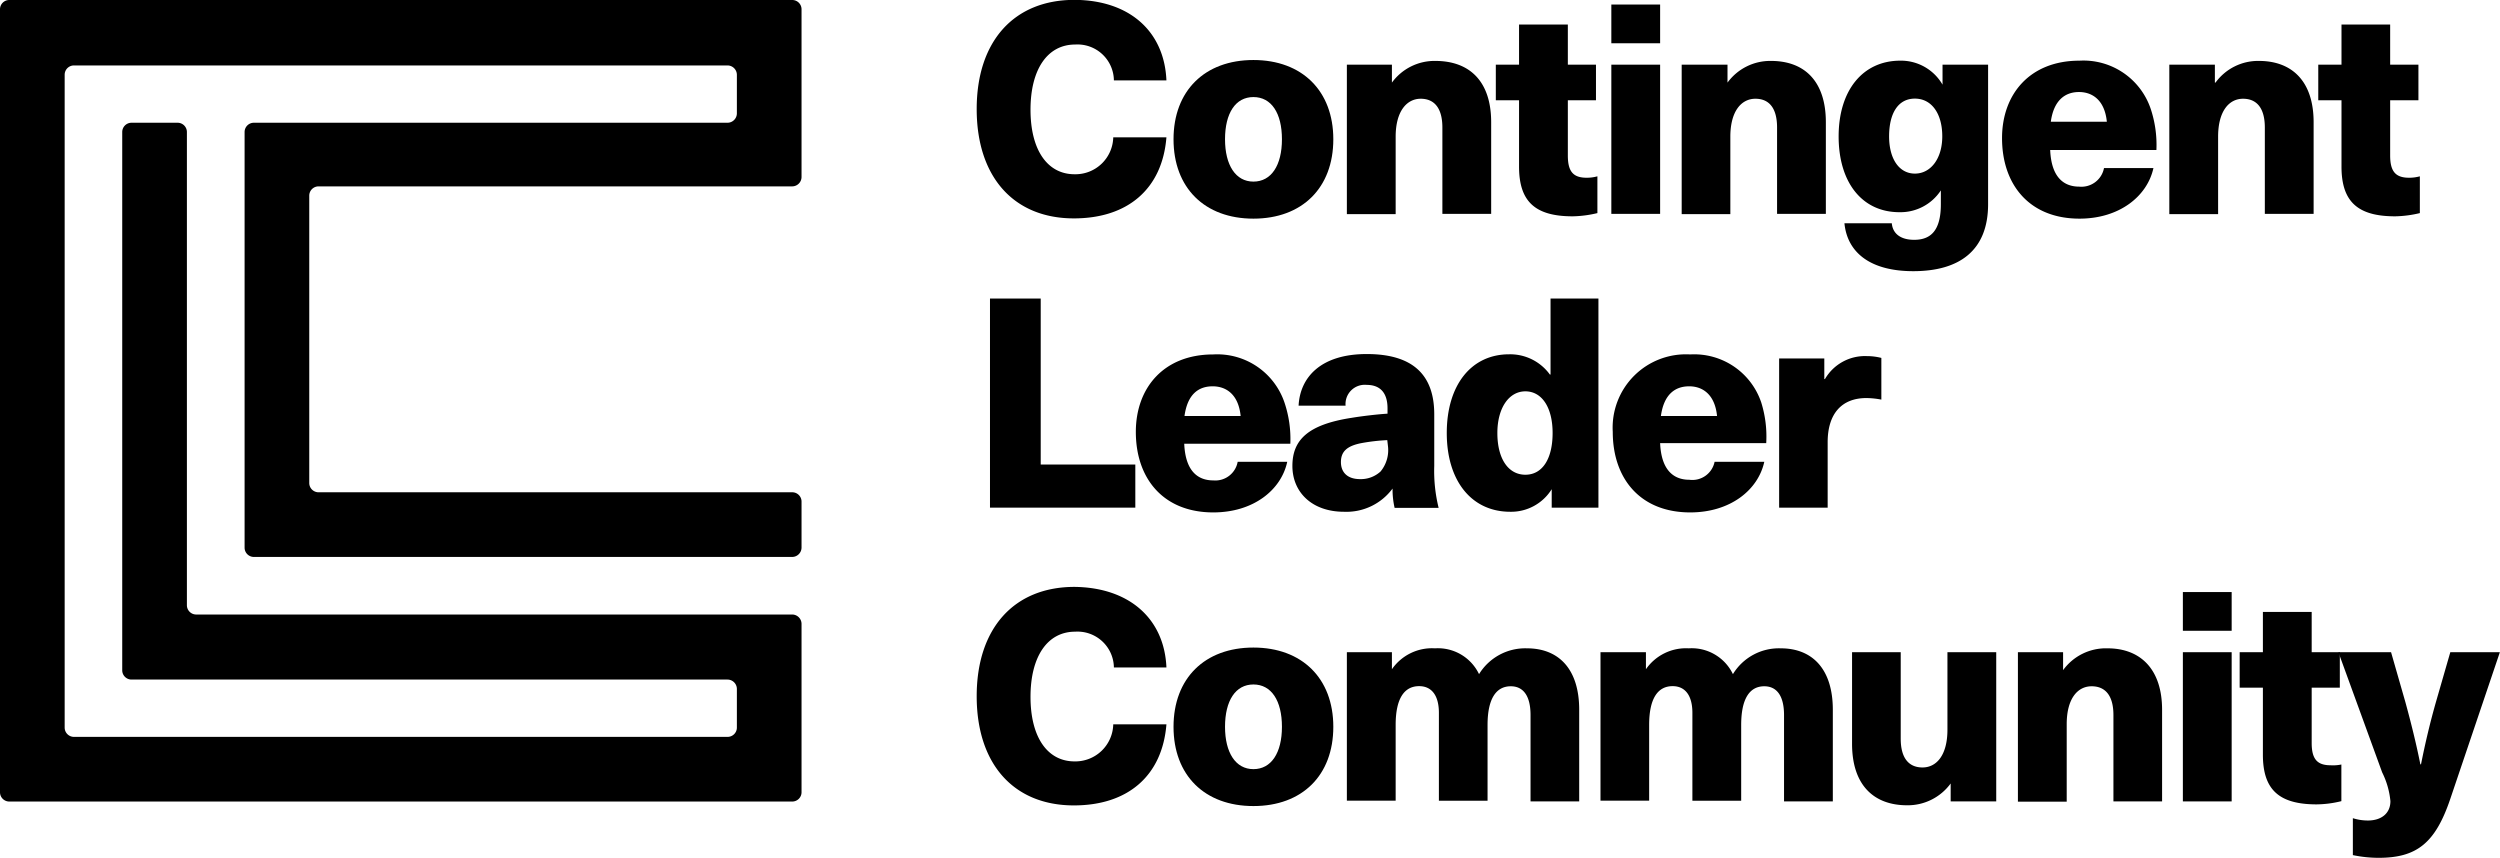
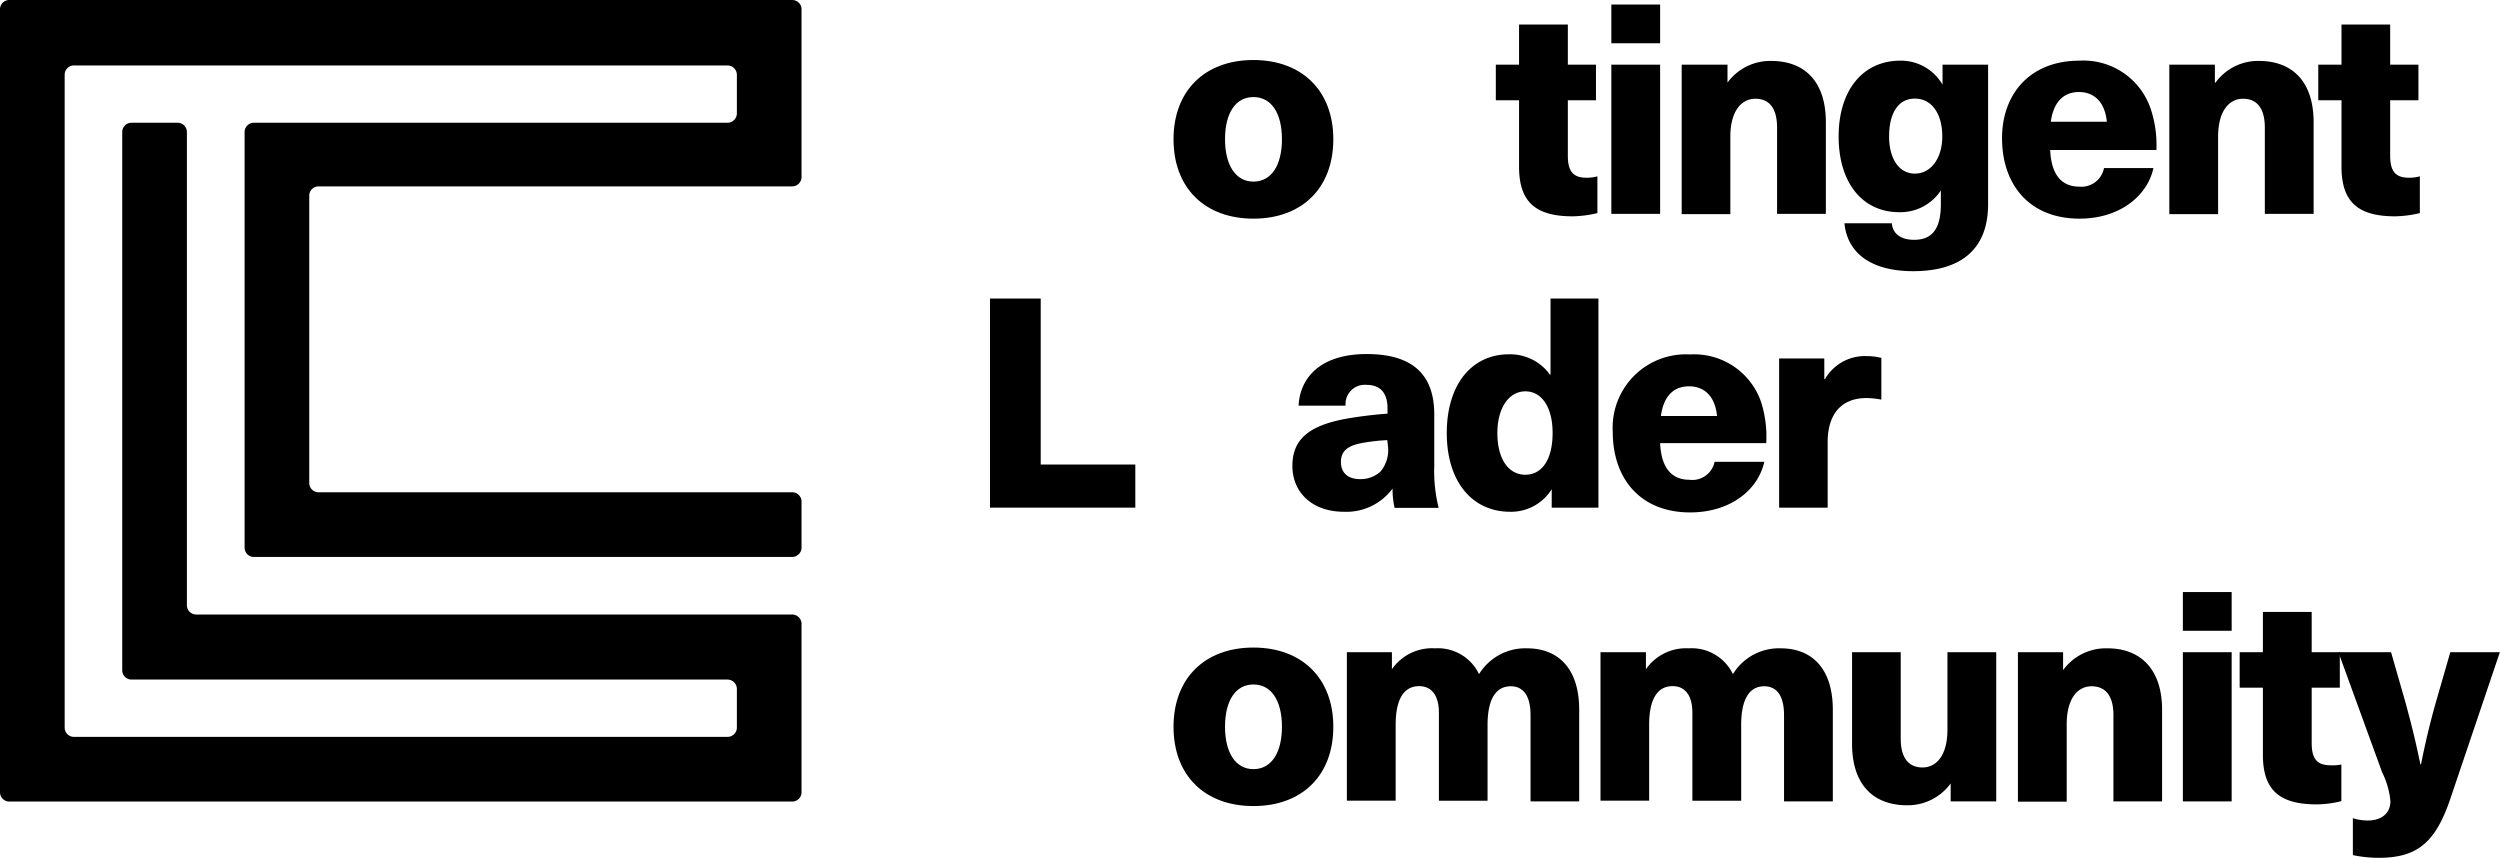
<svg xmlns="http://www.w3.org/2000/svg" id="Layer_1" data-name="Layer 1" viewBox="0 0 193.69 66.46">
-   <path d="M101.53,45H97.46a2.82,2.82,0,0,0-3-2.78c-2.14,0-3.46,1.91-3.46,5.05s1.32,5,3.41,5a2.93,2.93,0,0,0,3-2.86h4.12c-.32,4-3,6.28-7.17,6.28-4.66,0-7.53-3.21-7.53-8.47s2.89-8.46,7.58-8.46C98.66,38.78,101.37,41.19,101.53,45Z" transform="translate(-11.16 -38.77)" />
  <path d="M114.46,49.56c0,3.76-2.41,6.15-6.19,6.15s-6.19-2.39-6.19-6.15,2.42-6.14,6.19-6.14S114.46,45.81,114.46,49.56Zm-8.39,0c0,2,.82,3.28,2.2,3.28s2.21-1.25,2.21-3.28-.82-3.27-2.21-3.27S106.07,47.54,106.07,49.56Z" transform="translate(-11.16 -38.77)" />
-   <path d="M126.69,48.24v7.1h-3.78V48.65c0-1.5-.62-2.23-1.68-2.23s-1.94.94-1.94,2.94v6h-3.78V43.78H119v1.39h0a4.09,4.09,0,0,1,3.36-1.68C125.05,43.49,126.69,45.1,126.69,48.24Z" transform="translate(-11.16 -38.77)" />
  <path d="M134.92,52.43v2.85a8.82,8.82,0,0,1-1.91.25c-2.89,0-4.16-1.12-4.16-3.85V46.54h-1.8V43.78h1.8V40.67h3.78v3.11h2.18v2.76h-2.18v4.28c0,1.22.4,1.72,1.45,1.72A3,3,0,0,0,134.92,52.43Z" transform="translate(-11.16 -38.77)" />
  <path d="M136,42.12v-3h3.78v3Zm0,13.22V43.78h3.78V55.34Z" transform="translate(-11.16 -38.77)" />
  <path d="M152.62,48.24v7.1h-3.78V48.65c0-1.5-.61-2.23-1.68-2.23s-1.94.94-1.94,2.94v6h-3.77V43.78H145v1.39H145a4.1,4.1,0,0,1,3.37-1.68C151,43.49,152.62,45.1,152.62,48.24Z" transform="translate(-11.16 -38.77)" />
  <path d="M161.66,45.33h0V43.78h3.53V54.59c0,3.58-2.21,5.19-5.8,5.19-3.26,0-5.1-1.39-5.33-3.71h3.67c.07.8.68,1.28,1.73,1.28,1.27,0,2.07-.69,2.07-2.76V53.52h0a3.74,3.74,0,0,1-3.21,1.69c-2.89,0-4.71-2.3-4.71-5.87s1.87-5.87,4.78-5.87A3.72,3.72,0,0,1,161.66,45.33Zm-4.14,4c0,1.77.79,2.89,2,2.89s2.12-1.14,2.12-2.89-.82-2.92-2.12-2.92S157.52,47.54,157.52,49.34Z" transform="translate(-11.16 -38.77)" />
  <path d="M174.17,51.79H178c-.48,2.19-2.64,3.92-5.73,3.92-3.87,0-6-2.62-6-6.24,0-3.41,2.16-6,6-6a5.5,5.5,0,0,1,5.51,3.71,8.86,8.86,0,0,1,.45,3.21H170c.09,2.16,1.09,2.84,2.25,2.84A1.78,1.78,0,0,0,174.17,51.79Zm-4.12-3.59h4.34c-.16-1.62-1.07-2.3-2.16-2.3S170.27,46.56,170.05,48.2Z" transform="translate(-11.16 -38.77)" />
  <path d="M190.41,48.24v7.1h-3.78V48.65c0-1.5-.62-2.23-1.69-2.23s-1.93.94-1.93,2.94v6h-3.78V43.78h3.53v1.39h.05a4.08,4.08,0,0,1,3.36-1.68C188.77,43.49,190.41,45.1,190.41,48.24Z" transform="translate(-11.16 -38.77)" />
  <path d="M198.64,52.43v2.85a8.82,8.82,0,0,1-1.91.25c-2.89,0-4.16-1.12-4.16-3.85V46.54h-1.8V43.78h1.8V40.67h3.77v3.11h2.19v2.76h-2.19v4.28c0,1.22.41,1.72,1.46,1.72A3.05,3.05,0,0,0,198.64,52.43Z" transform="translate(-11.16 -38.77)" />
  <path d="M99.12,74.76V78.1H87.86V61.9h3.93V74.76Z" transform="translate(-11.16 -38.77)" />
-   <path d="M107.05,74.55h3.84c-.47,2.19-2.63,3.92-5.73,3.92-3.87,0-6-2.62-6-6.24,0-3.41,2.16-6,6-6a5.5,5.5,0,0,1,5.51,3.71,8.84,8.84,0,0,1,.46,3.21h-8.22c.09,2.16,1.09,2.84,2.25,2.84A1.76,1.76,0,0,0,107.05,74.55ZM102.93,71h4.35c-.16-1.62-1.07-2.3-2.17-2.3S103.16,69.32,102.93,71Z" transform="translate(-11.16 -38.77)" />
  <path d="M122.28,70.87v4a11.92,11.92,0,0,0,.34,3.25h-3.41a6.33,6.33,0,0,1-.16-1.5h0a4.44,4.44,0,0,1-3.76,1.8c-2.5,0-4-1.53-4-3.55s1.21-3.21,4.6-3.73c.84-.14,2.07-.28,2.77-.32v-.41c0-1.3-.66-1.82-1.61-1.82a1.49,1.49,0,0,0-1.64,1.61h-3.64c.11-2.18,1.7-4,5.28-4S122.28,67.82,122.28,70.87Zm-3.64,2a14.79,14.79,0,0,0-2,.23c-1.13.22-1.59.66-1.59,1.47s.52,1.32,1.48,1.32a2.26,2.26,0,0,0,1.59-.59,2.6,2.6,0,0,0,.57-2Z" transform="translate(-11.16 -38.77)" />
  <path d="M131.38,78.1V76.67h0a3.7,3.7,0,0,1-3.21,1.75c-3,0-4.92-2.39-4.92-6.1s1.89-6.1,4.83-6.1a3.8,3.8,0,0,1,3.16,1.57h.05V61.9H135V78.1Zm-4.21-5.78c0,2,.85,3.23,2.17,3.23s2.11-1.23,2.11-3.23-.84-3.23-2.11-3.23S127.17,70.37,127.17,72.32Z" transform="translate(-11.16 -38.77)" />
  <path d="M144,74.55h3.85c-.48,2.19-2.64,3.92-5.74,3.92-3.87,0-6-2.62-6-6.24a5.68,5.68,0,0,1,6-6,5.48,5.48,0,0,1,5.5,3.71A8.84,8.84,0,0,1,148,73.1h-8.22c.09,2.16,1.1,2.84,2.26,2.84A1.76,1.76,0,0,0,144,74.55ZM139.84,71h4.35c-.16-1.62-1.07-2.3-2.16-2.3S140.07,69.32,139.84,71Z" transform="translate(-11.16 -38.77)" />
  <path d="M156.92,66.5v3.23a6.43,6.43,0,0,0-1.16-.12c-1.91,0-3,1.21-3,3.42V78.1H149V66.54h3.5v1.6h.05a3.58,3.58,0,0,1,3.25-1.78A4.53,4.53,0,0,1,156.92,66.5Z" transform="translate(-11.16 -38.77)" />
-   <path d="M101.53,90.48H97.46a2.82,2.82,0,0,0-3-2.77c-2.14,0-3.46,1.91-3.46,5.05s1.32,5,3.41,5a2.94,2.94,0,0,0,3-2.87h4.12c-.32,4-3,6.28-7.17,6.28-4.66,0-7.53-3.2-7.53-8.46s2.89-8.47,7.58-8.47C98.66,84.29,101.37,86.71,101.53,90.48Z" transform="translate(-11.16 -38.77)" />
  <path d="M114.46,95.08c0,3.76-2.41,6.14-6.19,6.14s-6.19-2.38-6.19-6.14,2.42-6.14,6.19-6.14S114.46,91.33,114.46,95.08Zm-8.39,0c0,2,.82,3.28,2.2,3.28s2.21-1.25,2.21-3.28-.82-3.28-2.21-3.28S106.07,93.06,106.07,95.08Z" transform="translate(-11.16 -38.77)" />
  <path d="M133.51,93.76v7.1h-3.77V94.17c0-1.5-.57-2.23-1.53-2.23-1.16,0-1.8,1-1.8,3v5.87h-3.77V94c0-1.36-.57-2.07-1.53-2.07-1.18,0-1.82,1-1.82,3v5.87h-3.78V89.3H119v1.32h0A3.78,3.78,0,0,1,122.34,89a3.53,3.53,0,0,1,3.41,2,4.2,4.2,0,0,1,3.71-2C131.94,89,133.51,90.62,133.51,93.76Z" transform="translate(-11.16 -38.77)" />
  <path d="M153.16,93.76v7.1h-3.78V94.17c0-1.5-.57-2.23-1.53-2.23-1.16,0-1.79,1-1.79,3v5.87h-3.78V94c0-1.36-.57-2.07-1.53-2.07-1.18,0-1.82,1-1.82,3v5.87h-3.77V89.3h3.52v1.32h0A3.78,3.78,0,0,1,142,89a3.54,3.54,0,0,1,3.42,2,4.17,4.17,0,0,1,3.7-2C151.59,89,153.16,90.62,153.16,93.76Z" transform="translate(-11.16 -38.77)" />
  <path d="M154.65,96.4V89.3h3.77V96c0,1.5.62,2.23,1.69,2.23s1.93-.93,1.93-2.93v-6h3.78v11.56h-3.53V99.47h0a4.12,4.12,0,0,1-3.37,1.69C156.28,101.16,154.65,99.54,154.65,96.4Z" transform="translate(-11.16 -38.77)" />
  <path d="M178.67,93.76v7.1H174.9V94.17c0-1.5-.62-2.23-1.69-2.23s-1.93.93-1.93,2.94v6H167.5V89.3H171v1.39h0A4.1,4.1,0,0,1,174.44,89C177,89,178.67,90.62,178.67,93.76Z" transform="translate(-11.16 -38.77)" />
  <path d="M180.28,87.64v-3h3.78v3Zm0,13.22V89.3h3.78v11.56Z" transform="translate(-11.16 -38.77)" />
  <path d="M192.56,98v2.84a8.24,8.24,0,0,1-1.91.25c-2.89,0-4.17-1.11-4.17-3.84V92.05h-1.8V89.3h1.8V86.18h3.78V89.3h2.18v2.75h-2.18v4.28c0,1.23.41,1.73,1.46,1.73A3.11,3.11,0,0,0,192.56,98Z" transform="translate(-11.16 -38.77)" />
  <path d="M201,100.66c-1.16,3.43-2.6,4.57-5.55,4.57a9.81,9.81,0,0,1-2-.21v-2.86a3.86,3.86,0,0,0,1.16.18c1.07,0,1.75-.57,1.75-1.5a6.32,6.32,0,0,0-.64-2.23l-3.39-9.31h4.08l1.11,3.87c.43,1.57.84,3.21,1.16,4.82h.05c.32-1.61.7-3.23,1.16-4.84L201,89.3h3.84Z" transform="translate(-11.16 -38.77)" />
  <path d="M73.26,100.15a.72.72,0,0,1-.72.72H11.88a.72.72,0,0,1-.72-.72V39.49a.72.72,0,0,1,.72-.72H72.54a.72.72,0,0,1,.72.72v13a.73.73,0,0,1-.72.72H35.84a.72.72,0,0,0-.72.72V76.19a.72.72,0,0,0,.72.72h36.7a.72.72,0,0,1,.72.72V81.2a.73.73,0,0,1-.72.72H30.83a.72.72,0,0,1-.72-.72V49a.72.72,0,0,1,.72-.72h36.7a.73.73,0,0,0,.72-.72v-3a.73.73,0,0,0-.72-.72H16.89a.72.72,0,0,0-.72.72V95.14a.72.72,0,0,0,.72.72H67.53a.72.72,0,0,0,.72-.72v-3a.73.73,0,0,0-.72-.72H21.35a.72.72,0,0,1-.72-.72V49a.72.72,0,0,1,.72-.72h3.57a.72.72,0,0,1,.72.72V85.66a.72.72,0,0,0,.72.72H72.54a.73.73,0,0,1,.72.72Z" transform="translate(-11.16 -38.77)" />
</svg>